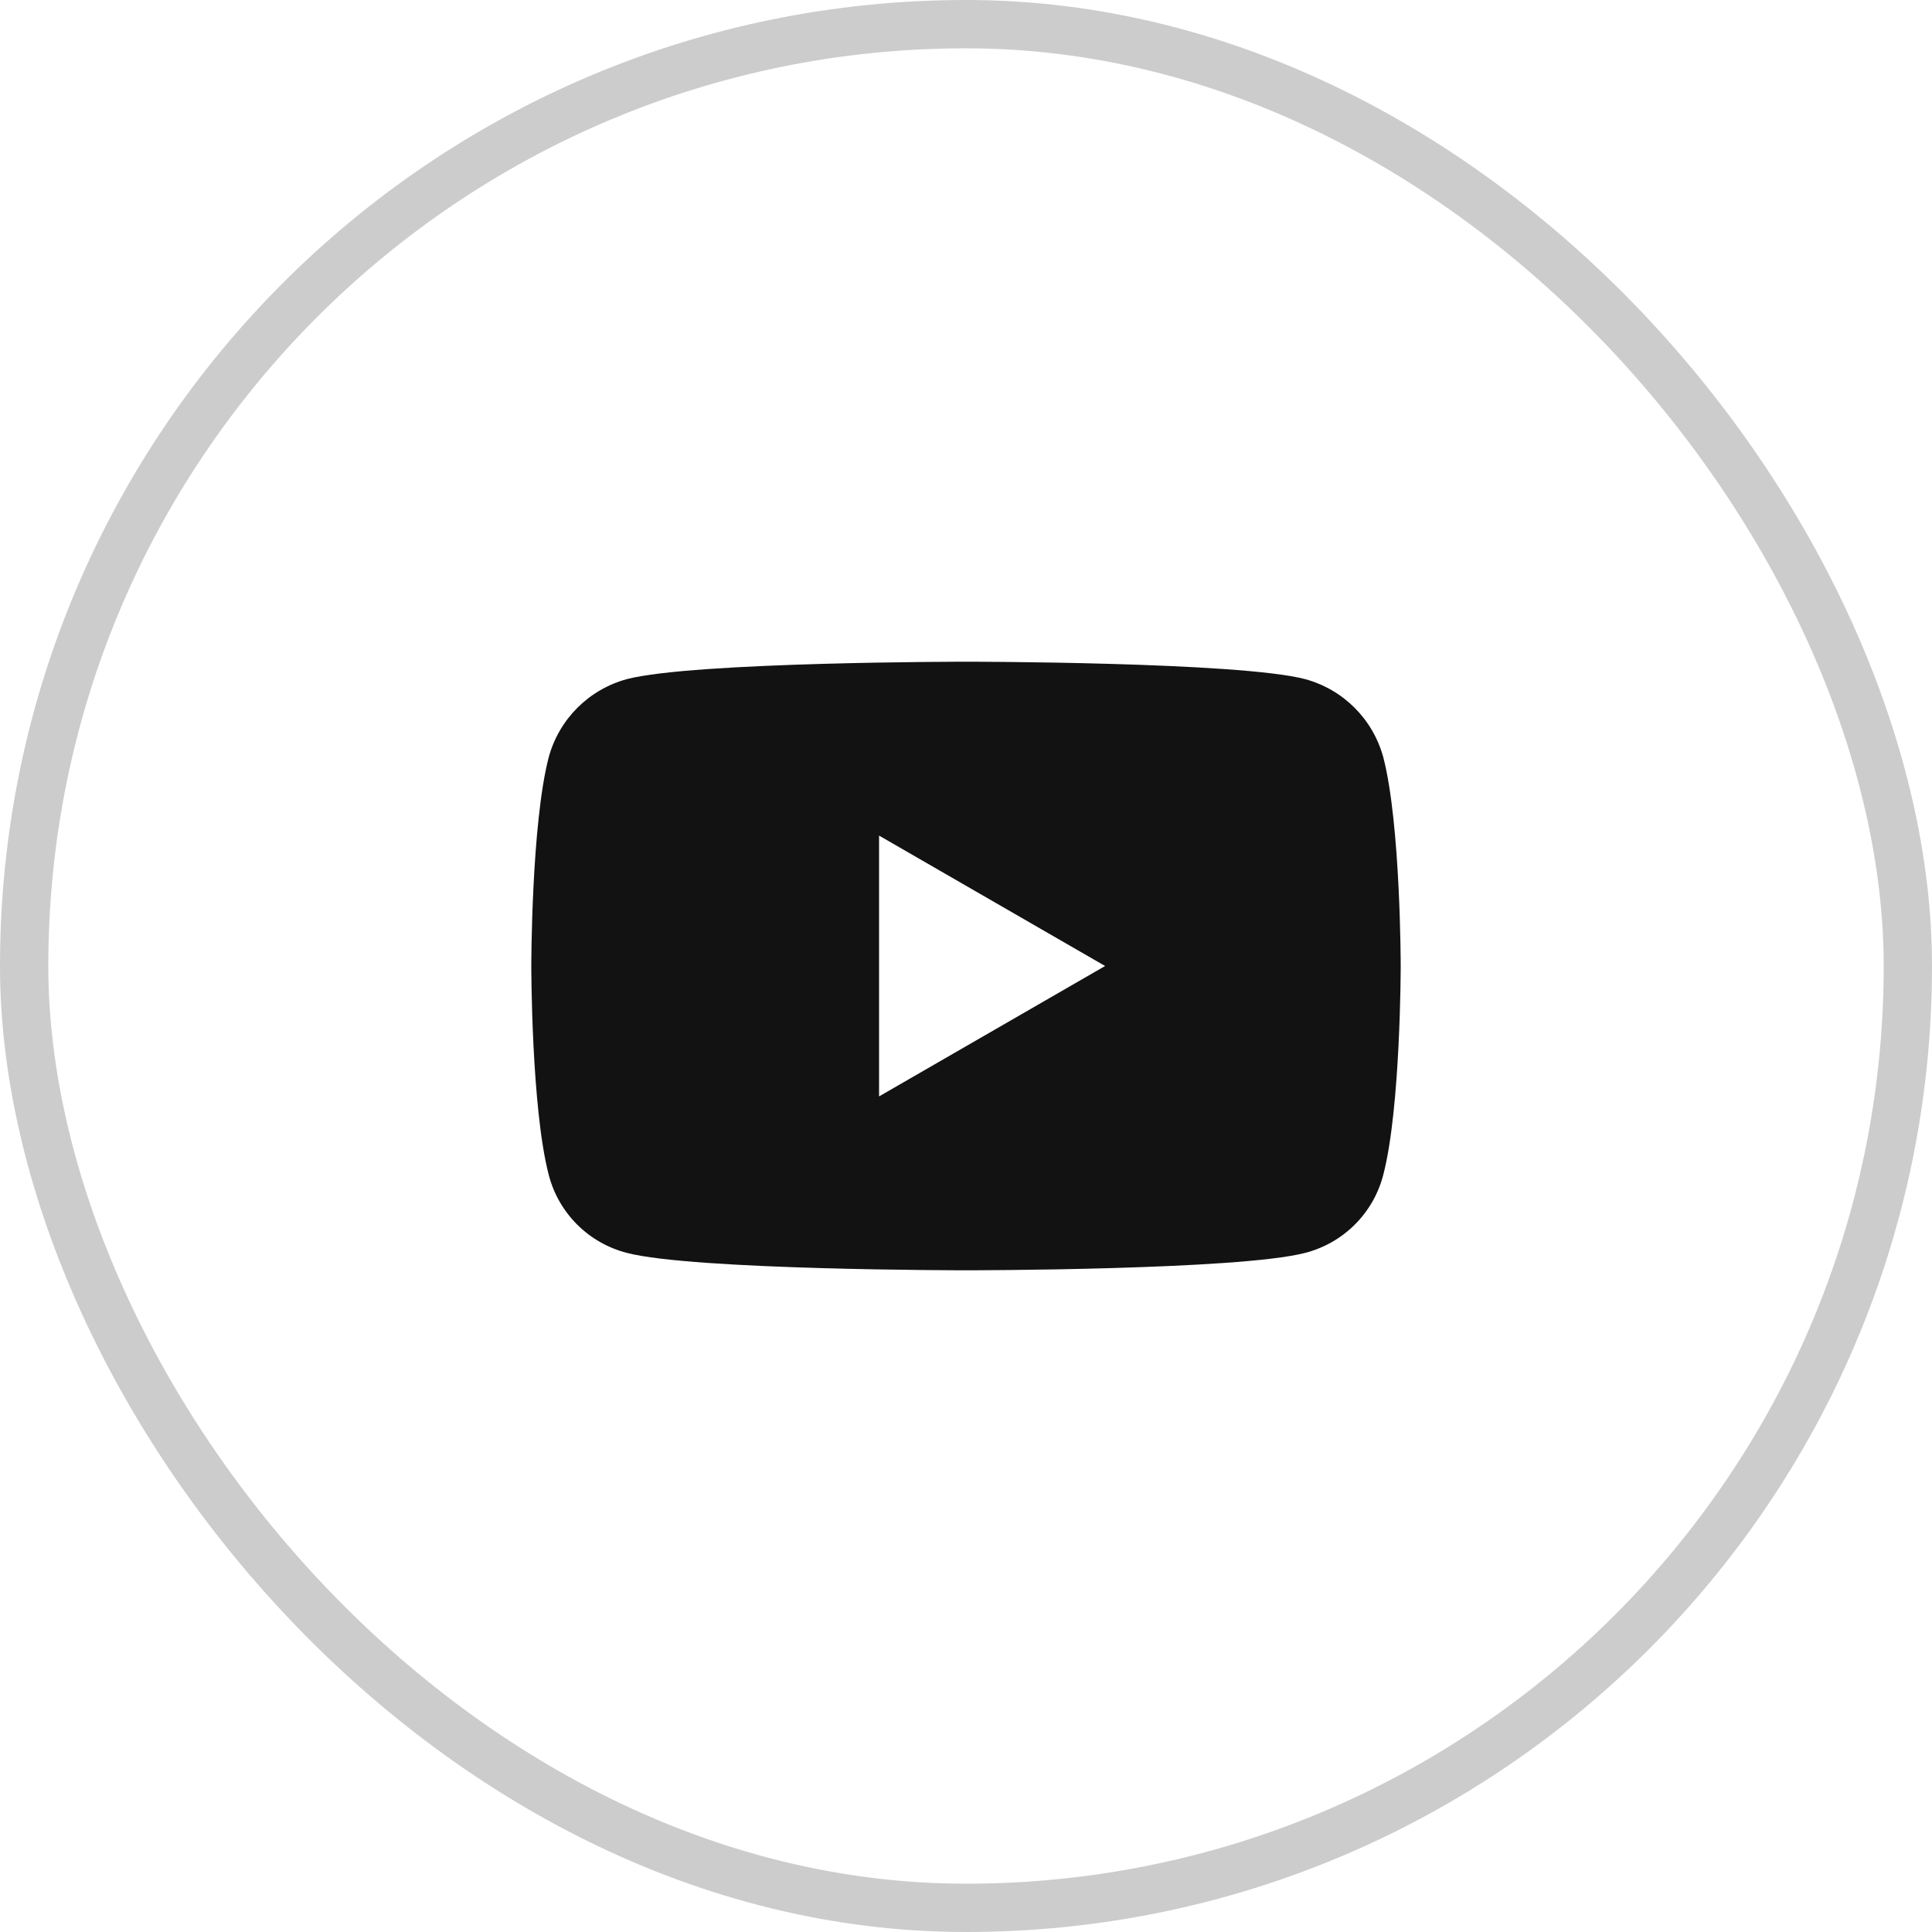
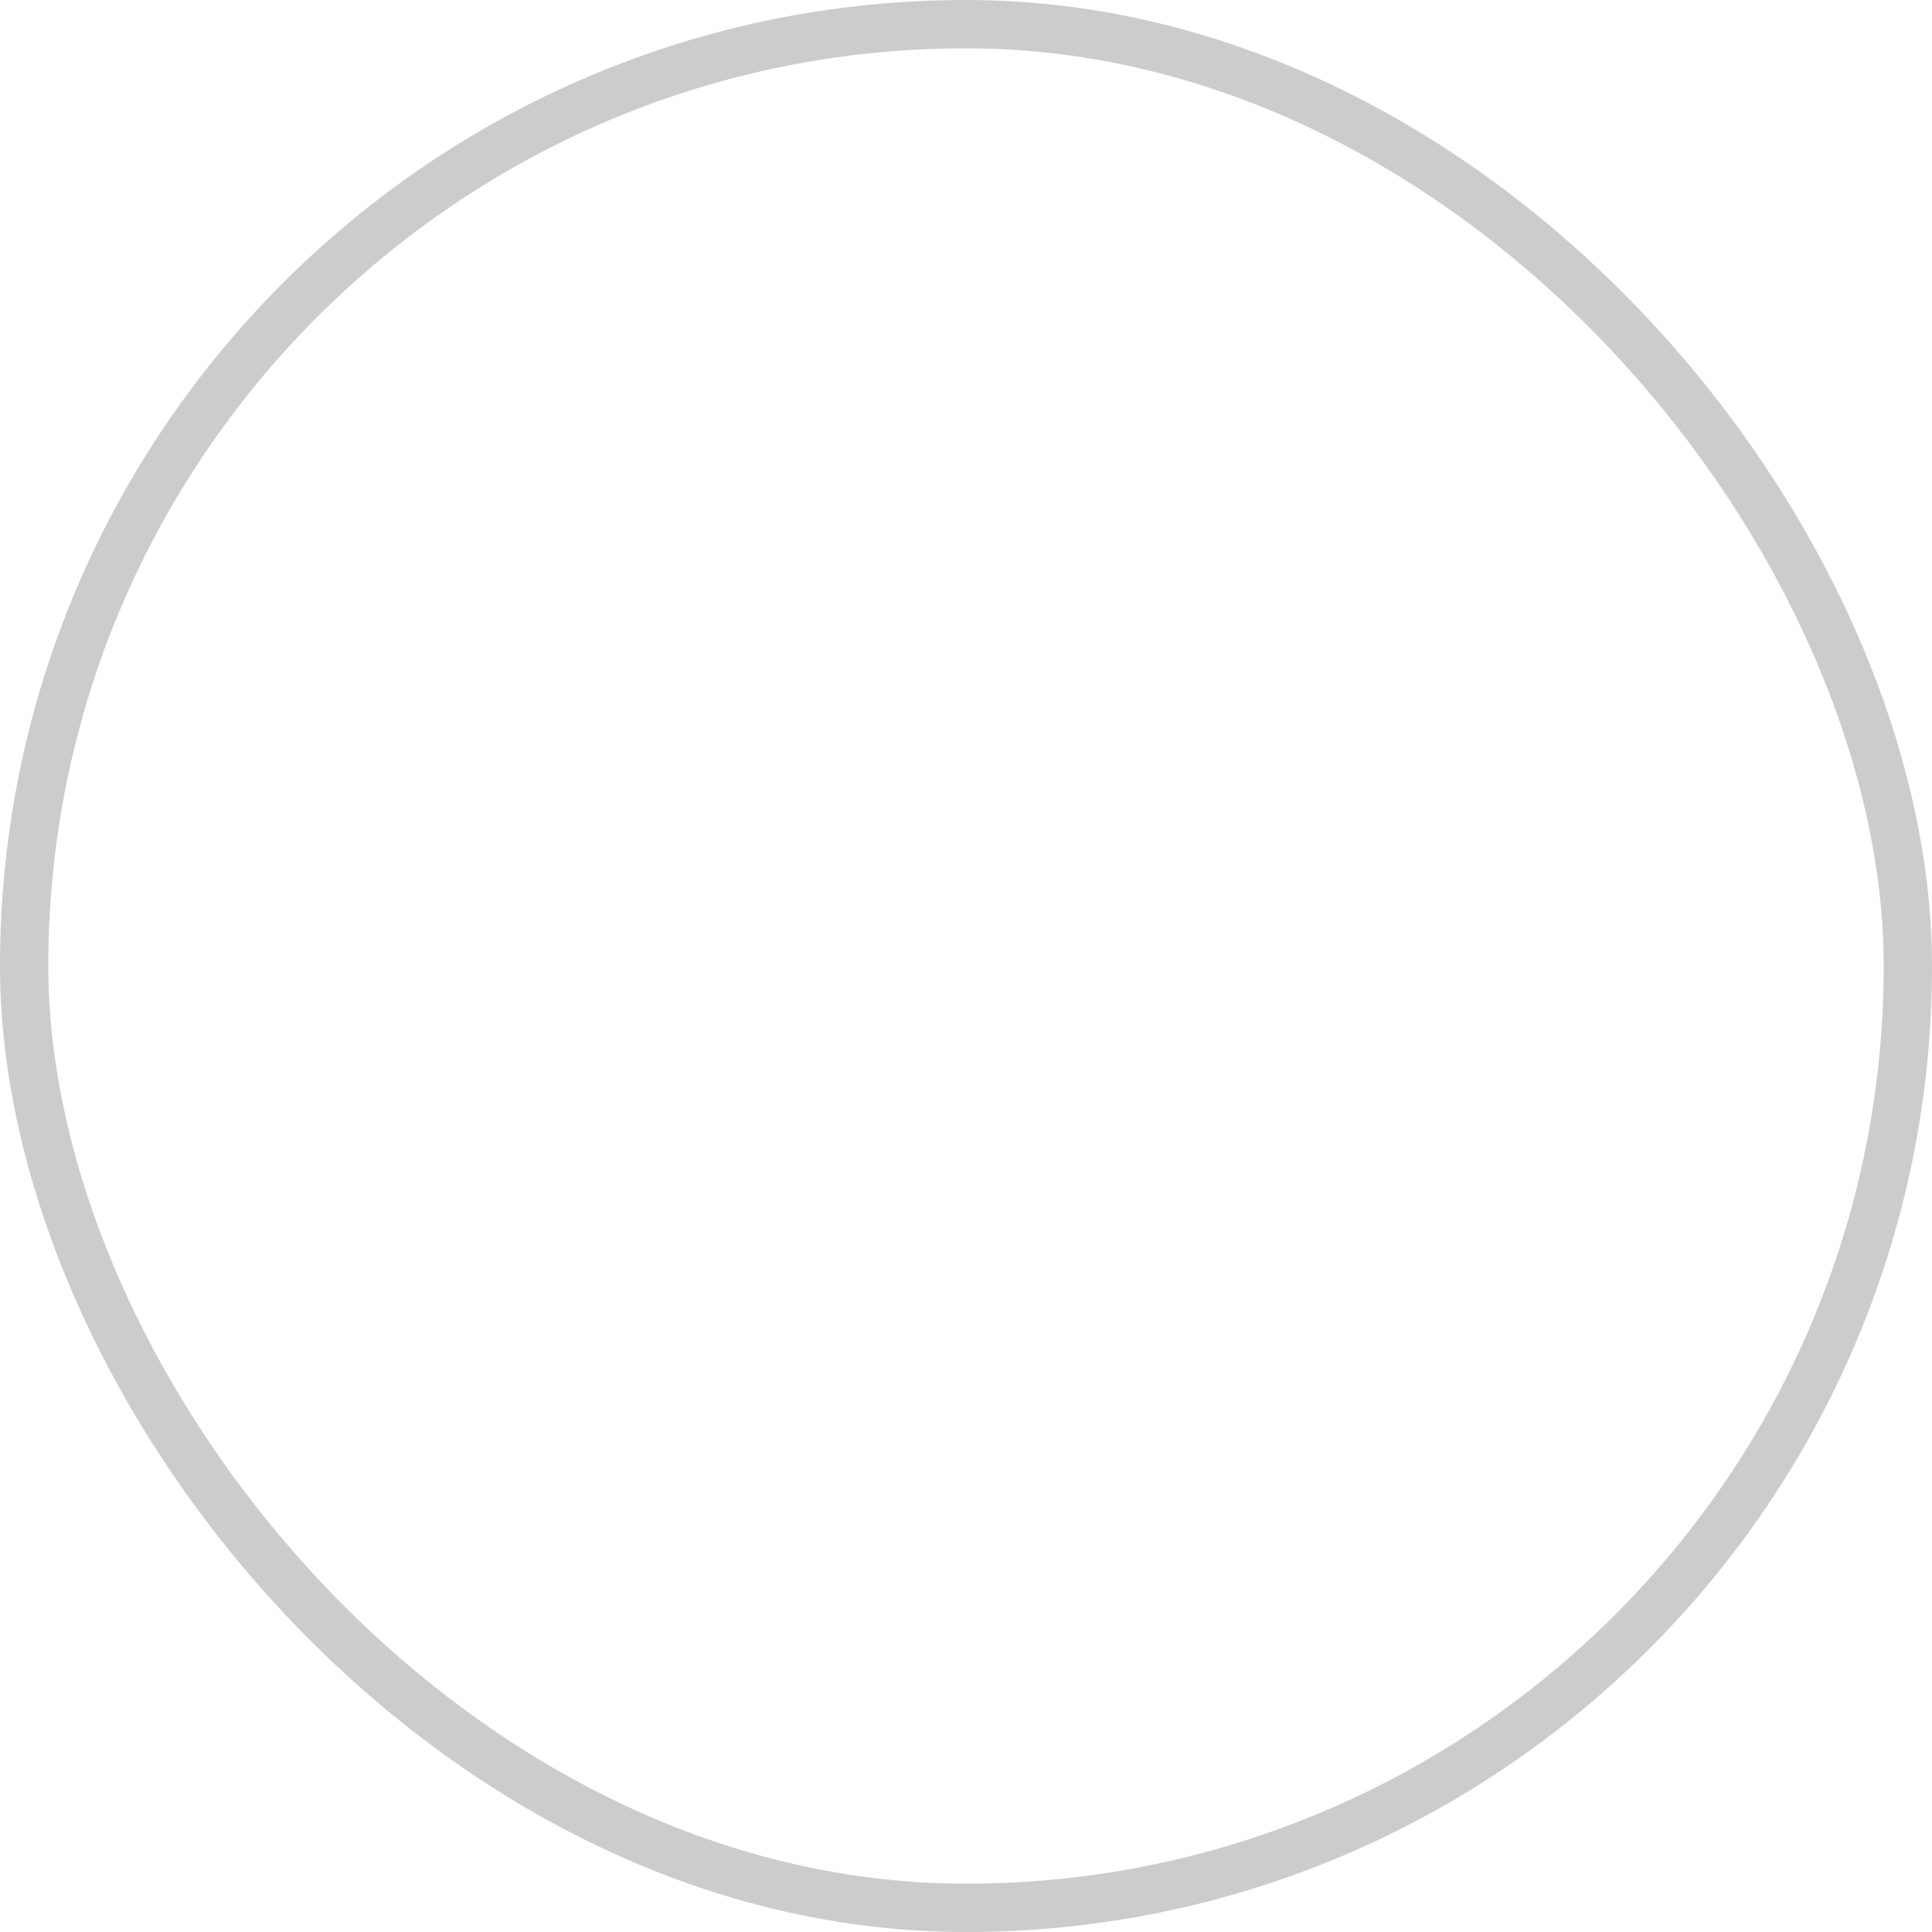
<svg xmlns="http://www.w3.org/2000/svg" width="40" height="40" viewBox="0 0 40 40" fill="none">
  <rect x="0.5" y="0.5" width="39" height="39" rx="19.5" stroke="#CCCCCC" />
-   <path d="M28.64 15.68C29 17.066 29 20 29 20C29 20 29 22.934 28.64 24.32C28.54 24.711 28.337 25.067 28.052 25.352C27.767 25.637 27.41 25.84 27.02 25.94C25.634 26.3 20 26.3 20 26.3C20 26.3 14.366 26.3 12.98 25.94C12.59 25.84 12.233 25.637 11.948 25.352C11.663 25.067 11.46 24.711 11.36 24.32C11 22.934 11 20 11 20C11 20 11 17.066 11.36 15.68C11.576 14.888 12.188 14.276 12.98 14.06C14.366 13.7 20 13.7 20 13.7C20 13.7 25.634 13.7 27.02 14.06C27.812 14.276 28.424 14.888 28.64 15.68ZM18.2 22.7L22.88 20L18.2 17.3V22.7Z" fill="#121212" />
</svg>